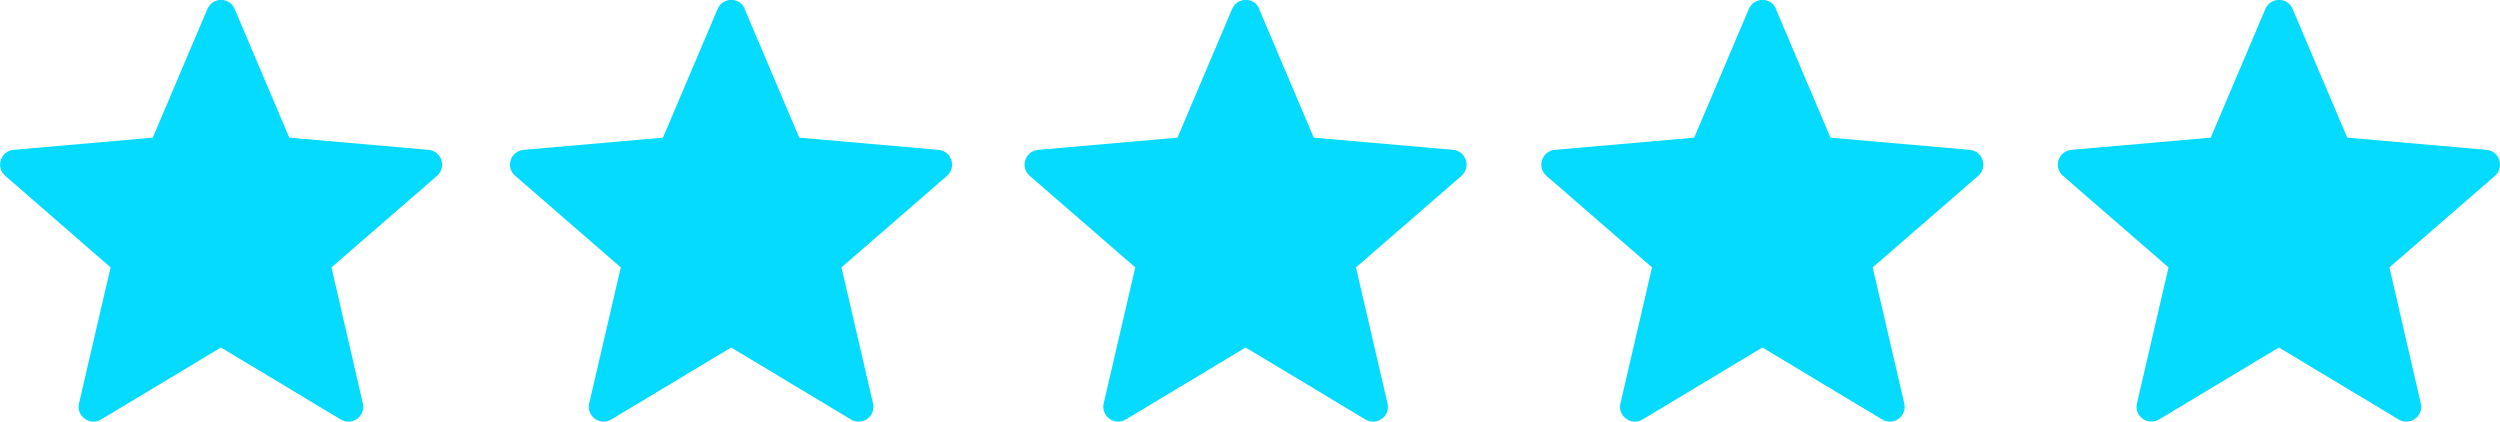
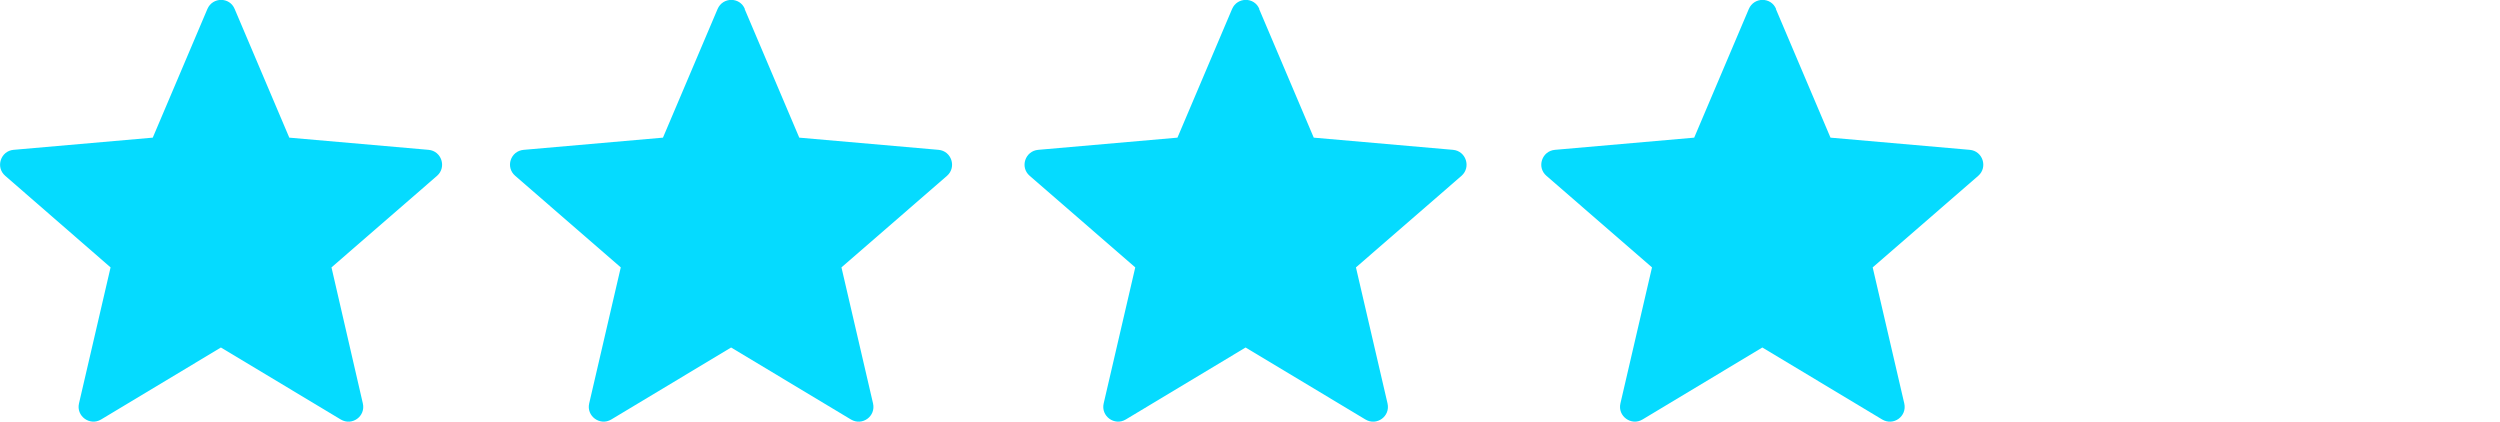
<svg xmlns="http://www.w3.org/2000/svg" id="Ebene_1" version="1.1" viewBox="0 0 1107.9 187">
  <defs>
    <style>
      .st0 {
        fill: #05dbff;
      }
    </style>
  </defs>
  <path class="st0" d="M104,4l24.2,57,61.7,5.4c5.8.5,8.1,7.7,3.8,11.5l-46.8,40.6,13.9,60.3c1.3,5.7-4.8,10.1-9.8,7.1l-53.1-31.9-53.1,31.9c-5,3-11.1-1.5-9.8-7.1l14-60.3L2.3,77.9c-4.4-3.8-2-11,3.7-11.5l61.7-5.4L91.9,4c2.3-5.4,9.9-5.4,12.1,0Z" />
  <path class="st0" d="M330,4l24.2,57,61.7,5.4c5.8.5,8.1,7.7,3.8,11.5l-46.8,40.6,14,60.3c1.3,5.7-4.8,10.1-9.8,7.1l-53.1-31.9-53.1,31.9c-5,3-11.1-1.5-9.8-7.1l14-60.3-46.8-40.6c-4.4-3.8-2.1-11,3.8-11.5l61.7-5.4,24.2-57c2.3-5.4,9.9-5.4,12.1,0h0Z" />
  <path class="st0" d="M558,4l24.2,57,61.7,5.4c5.8.5,8.1,7.7,3.8,11.5l-46.8,40.6,14,60.3c1.3,5.7-4.8,10.1-9.8,7.1l-53.1-31.9-53.1,31.9c-5,3-11.1-1.5-9.8-7.1l14-60.3-46.8-40.6c-4.4-3.8-2-11,3.8-11.5l61.7-5.4,24.2-57c2.3-5.4,9.9-5.4,12.1,0h0Z" />
  <path class="st0" d="M787,4l24.2,57,61.7,5.4c5.8.5,8.1,7.7,3.8,11.5l-46.8,40.6,14,60.3c1.3,5.7-4.8,10.1-9.8,7.1l-53.1-31.9-53.1,31.9c-5,3-11.1-1.5-9.8-7.1l14-60.3-46.8-40.6c-4.4-3.8-2-11,3.8-11.5l61.7-5.4,24.2-57c2.3-5.4,9.9-5.4,12.1,0h0Z" />
-   <path class="st0" d="M1016,4l24.2,57,61.7,5.4c5.8.5,8.1,7.7,3.8,11.5l-46.8,40.6,13.9,60.3c1.3,5.7-4.8,10.1-9.8,7.1l-53.1-31.9-53.1,31.9c-5,3-11.1-1.5-9.8-7.1l14-60.3-46.8-40.6c-4.4-3.8-2-11,3.8-11.5l61.7-5.4,24.2-57c2.3-5.4,9.9-5.4,12.1,0h0Z" />
</svg>